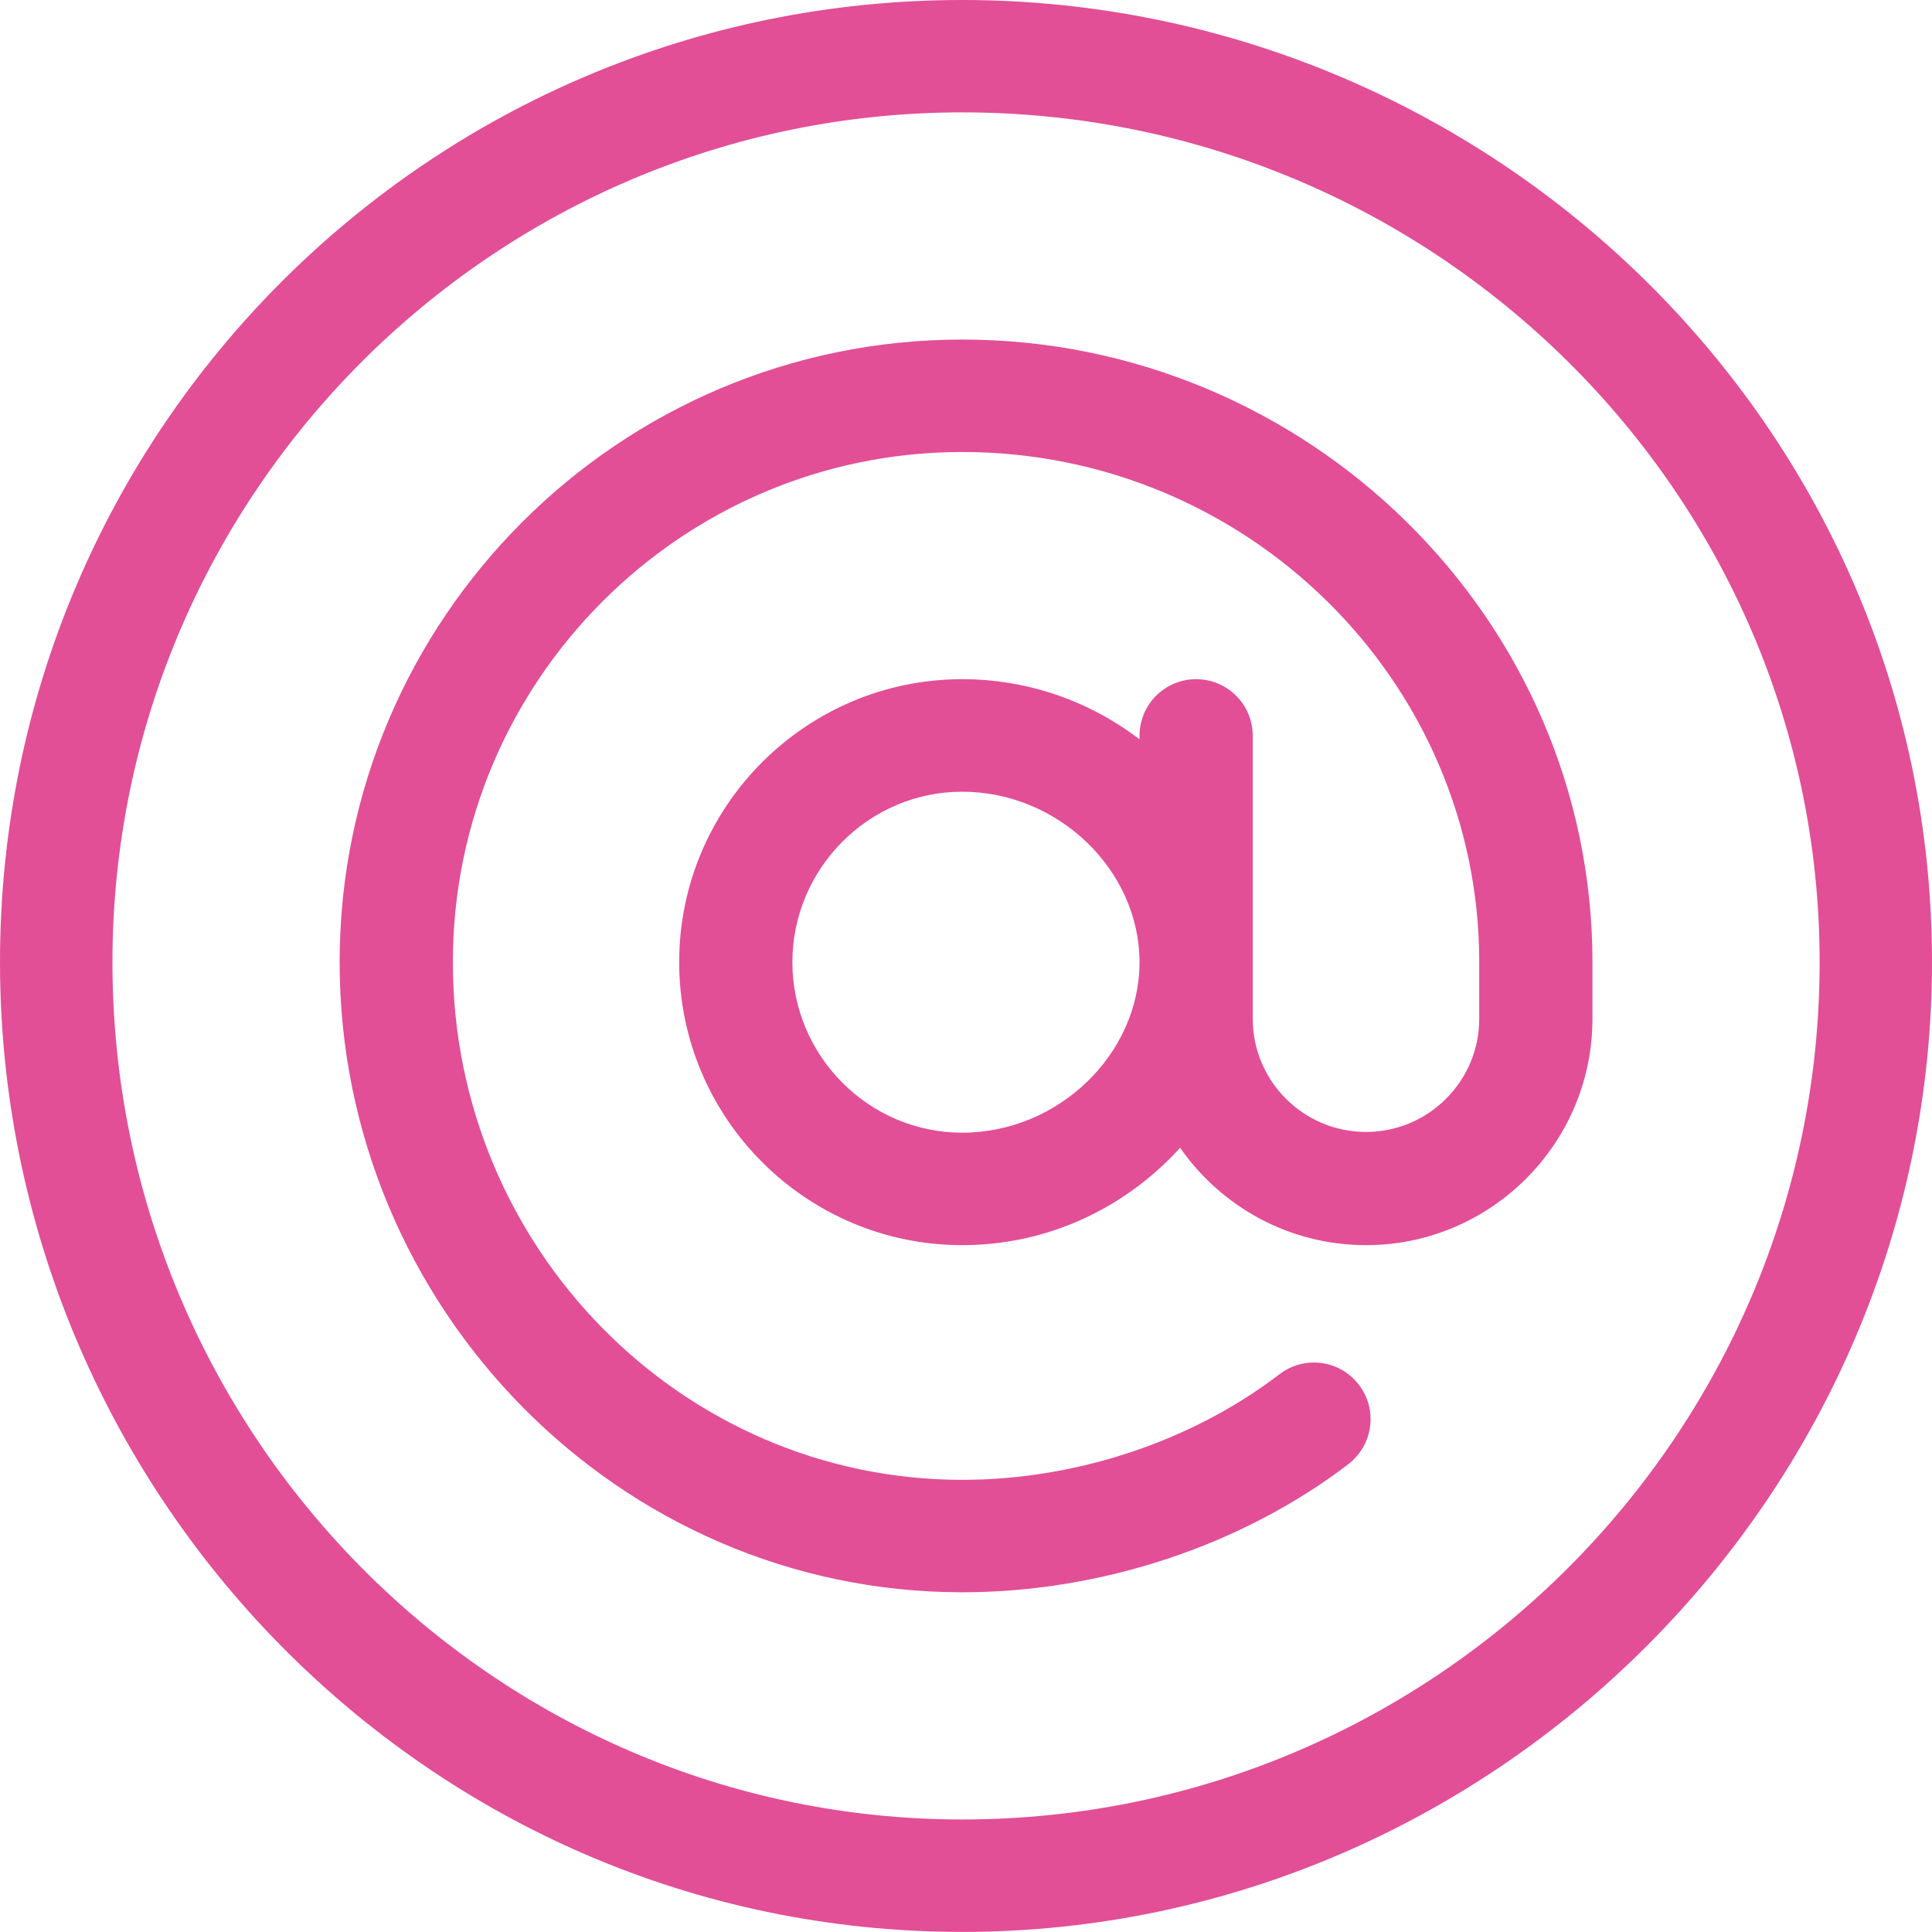
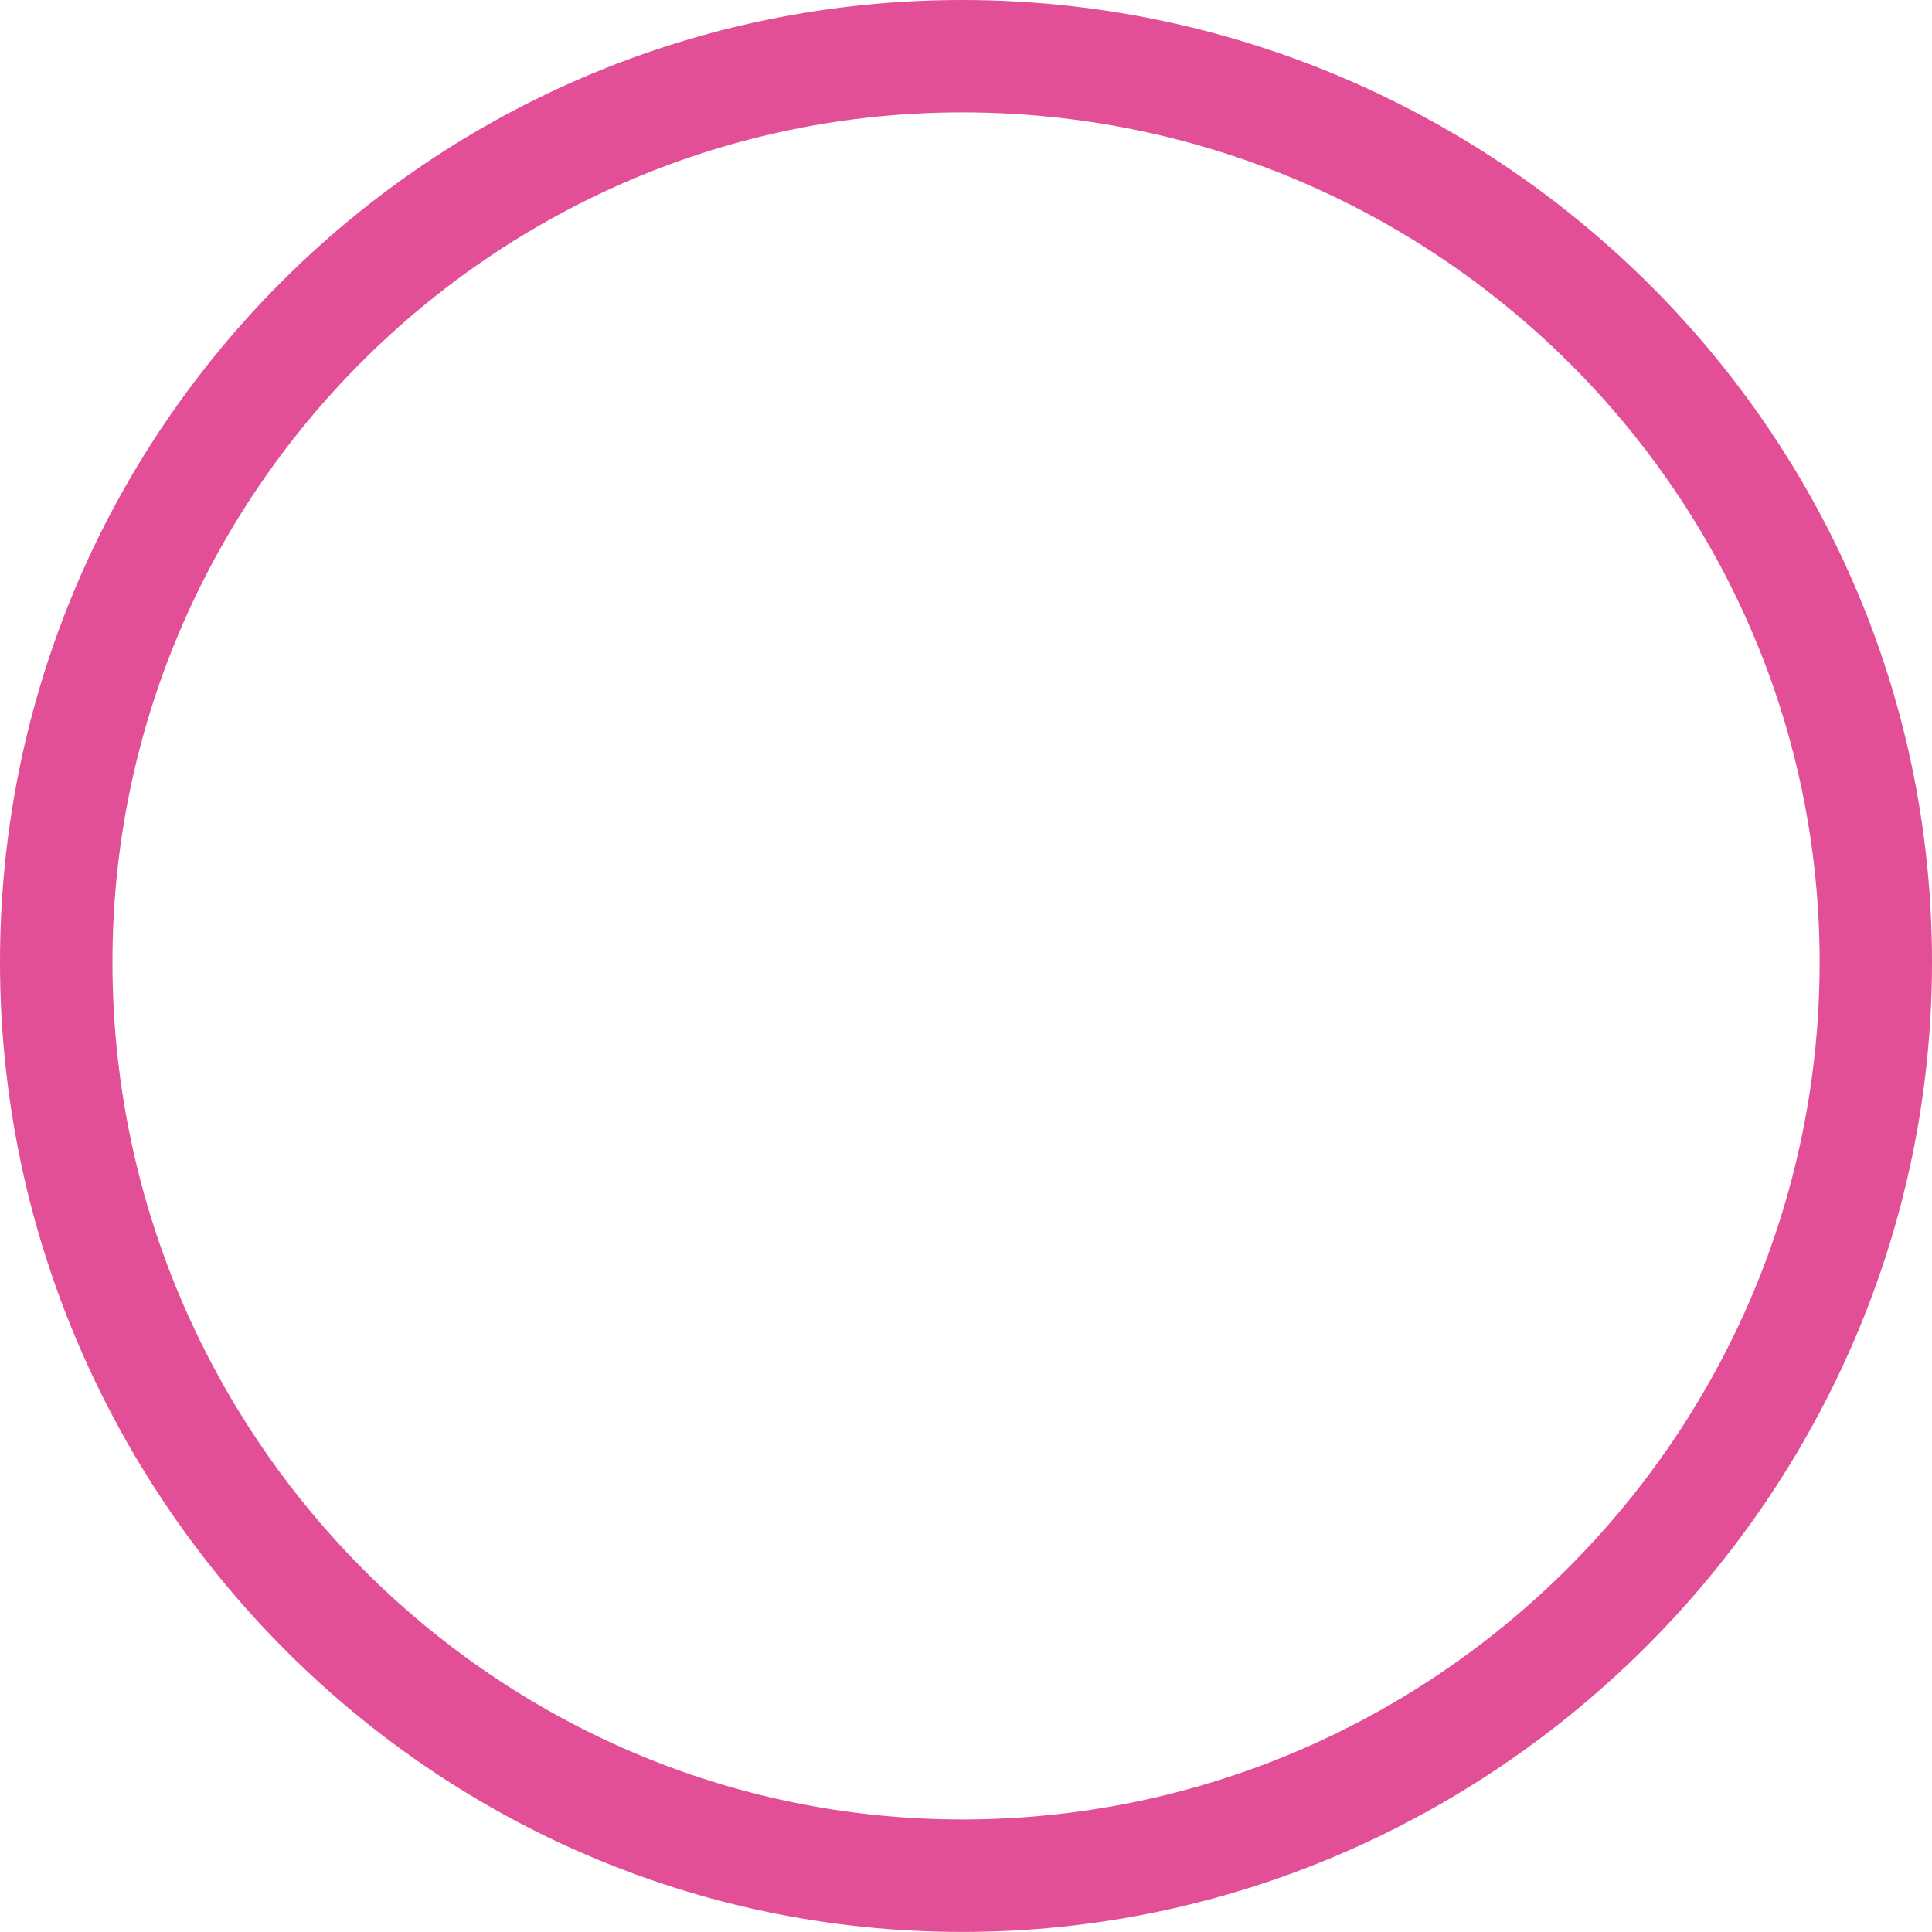
<svg xmlns="http://www.w3.org/2000/svg" version="1.1" id="Laag_1" x="0px" y="0px" width="22.936px" height="22.935px" viewBox="0 0 22.936 22.935" enable-background="new 0 0 22.936 22.935" xml:space="preserve">
  <g>
    <path fill="#E24F96" d="M11.423,0C5.109,0,0,5.109,0,11.422c0,6.267,5.063,11.513,11.423,11.513c6.3,0,11.513-5.193,11.513-11.513   C22.936,5.056,17.684,0,11.423,0 M11.423,21.6c-5.557,0-10.088-4.57-10.088-10.178c0-5.557,4.531-10.088,10.088-10.088   c5.607,0,10.179,4.531,10.179,10.088C21.602,17.03,17.03,21.6,11.423,21.6" />
-     <path fill="#E24F96" d="M11.423,4.031c-4.076,0-7.391,3.316-7.391,7.391c0,4.091,3.308,7.481,7.391,7.481   c1.652,0,3.323-0.556,4.585-1.522c0.295-0.228,0.35-0.649,0.123-0.943c-0.226-0.294-0.646-0.35-0.941-0.124   c-1.032,0.791-2.404,1.254-3.767,1.254c-3.334,0-6.047-2.762-6.047-6.146c0-3.334,2.713-6.056,6.047-6.056   c3.384,0,6.138,2.722,6.138,6.056v0.672c0,0.742-0.604,1.344-1.344,1.344c-0.742,0-1.345-0.602-1.345-1.344V8.735   c0-0.372-0.301-0.672-0.672-0.672s-0.672,0.3-0.672,0.672v0.042c-0.606-0.463-1.34-0.714-2.105-0.714   c-1.852,0-3.36,1.507-3.36,3.359c0,1.853,1.508,3.36,3.36,3.36c1.005,0,1.929-0.432,2.587-1.156   c0.485,0.697,1.293,1.156,2.207,1.156c1.481,0,2.688-1.207,2.688-2.688v-0.672C18.904,7.334,15.51,4.031,11.423,4.031    M11.423,13.447c-1.111,0-2.016-0.913-2.016-2.024c0-1.111,0.905-2.024,2.016-2.024c1.142,0,2.105,0.932,2.105,2.024   C13.528,12.515,12.564,13.447,11.423,13.447" />
  </g>
</svg>